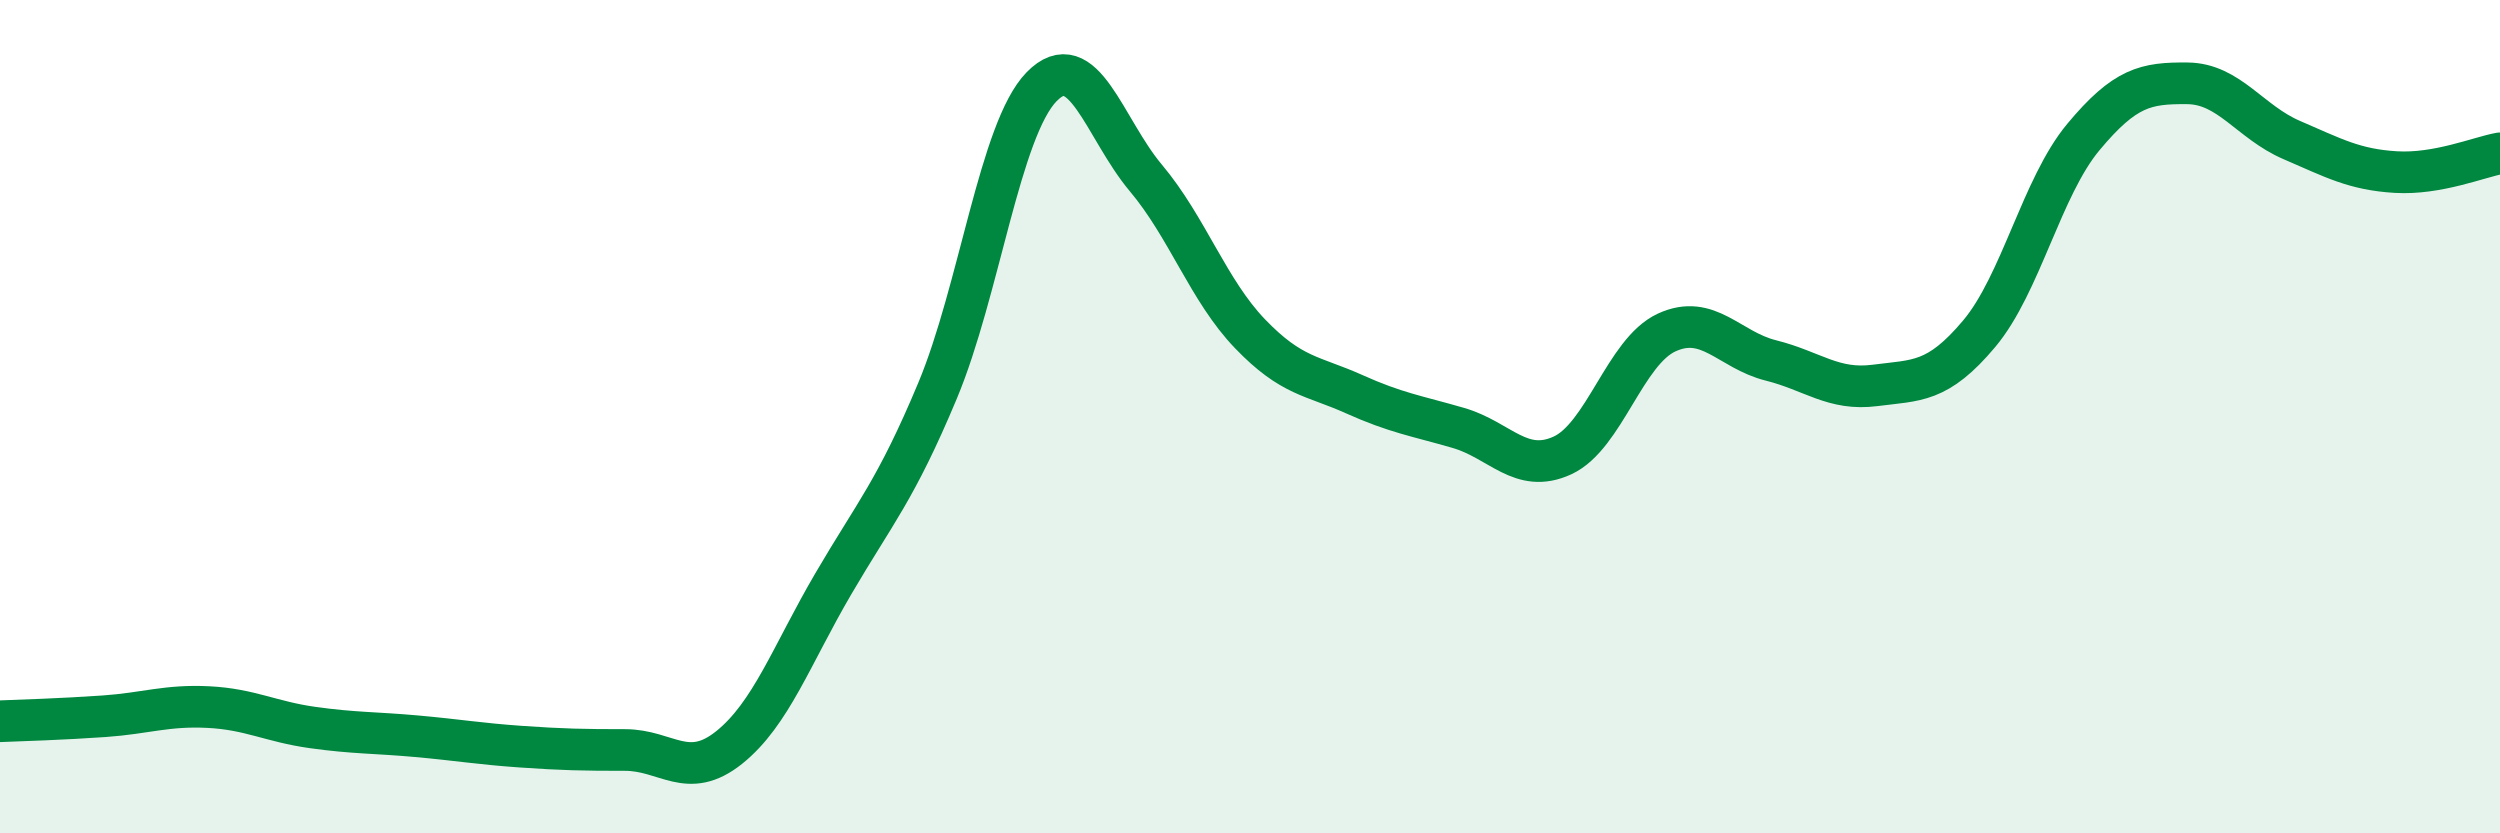
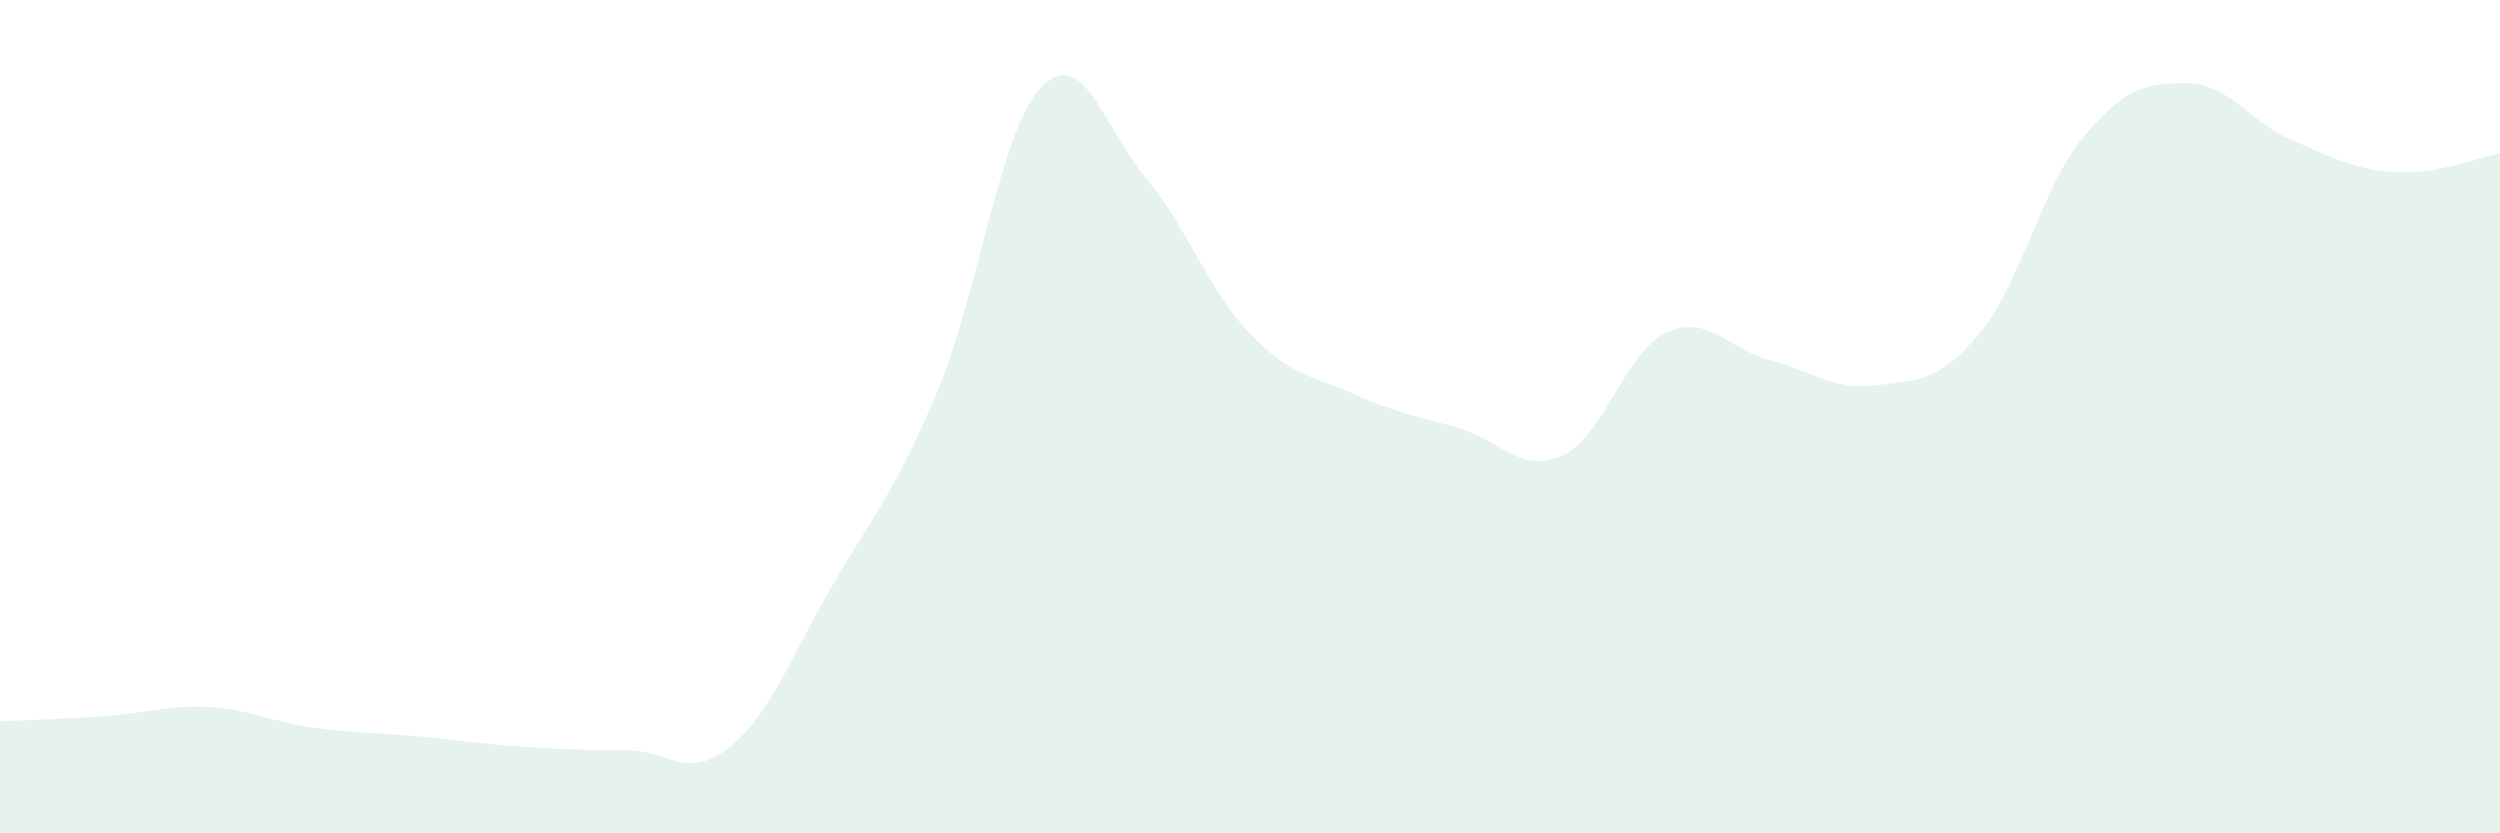
<svg xmlns="http://www.w3.org/2000/svg" width="60" height="20" viewBox="0 0 60 20">
  <path d="M 0,17.31 C 0.5,17.29 1.5,17.26 2.5,17.19 C 3.5,17.12 4,16.92 5,16.97 C 6,17.02 6.5,17.32 7.5,17.46 C 8.5,17.6 9,17.58 10,17.67 C 11,17.76 11.5,17.85 12.5,17.92 C 13.5,17.99 14,18 15,18 C 16,18 16.5,18.74 17.5,17.94 C 18.5,17.14 19,15.72 20,14.01 C 21,12.3 21.5,11.77 22.5,9.38 C 23.5,6.99 24,3.1 25,2.08 C 26,1.06 26.5,3.08 27.5,4.27 C 28.5,5.46 29,6.97 30,8.01 C 31,9.05 31.5,9.01 32.5,9.46 C 33.5,9.91 34,9.98 35,10.27 C 36,10.56 36.5,11.39 37.5,10.93 C 38.5,10.47 39,8.44 40,7.98 C 41,7.52 41.5,8.4 42.5,8.65 C 43.5,8.9 44,9.38 45,9.25 C 46,9.12 46.5,9.2 47.5,8.01 C 48.5,6.82 49,4.49 50,3.29 C 51,2.09 51.5,1.99 52.5,2 C 53.5,2.01 54,2.93 55,3.36 C 56,3.79 56.5,4.07 57.5,4.13 C 58.5,4.19 59.5,3.77 60,3.68L60 20L0 20Z" fill="#008740" opacity="0.1" stroke-linecap="round" stroke-linejoin="round" />
-   <path d="M 0,17.31 C 0.5,17.29 1.5,17.26 2.5,17.19 C 3.5,17.12 4,16.92 5,16.97 C 6,17.02 6.5,17.32 7.5,17.46 C 8.5,17.6 9,17.58 10,17.67 C 11,17.76 11.5,17.85 12.5,17.92 C 13.5,17.99 14,18 15,18 C 16,18 16.5,18.74 17.5,17.94 C 18.5,17.14 19,15.72 20,14.01 C 21,12.3 21.5,11.77 22.5,9.38 C 23.5,6.99 24,3.1 25,2.08 C 26,1.06 26.5,3.08 27.5,4.27 C 28.5,5.46 29,6.97 30,8.01 C 31,9.05 31.5,9.01 32.5,9.46 C 33.5,9.91 34,9.98 35,10.27 C 36,10.56 36.5,11.39 37.5,10.93 C 38.5,10.47 39,8.44 40,7.98 C 41,7.52 41.5,8.4 42.5,8.65 C 43.5,8.9 44,9.38 45,9.25 C 46,9.12 46.5,9.2 47.5,8.01 C 48.5,6.82 49,4.49 50,3.29 C 51,2.09 51.5,1.99 52.5,2 C 53.5,2.01 54,2.93 55,3.36 C 56,3.79 56.5,4.07 57.5,4.13 C 58.5,4.19 59.5,3.77 60,3.68" stroke="#008740" stroke-width="1" fill="none" stroke-linecap="round" stroke-linejoin="round" />
</svg>